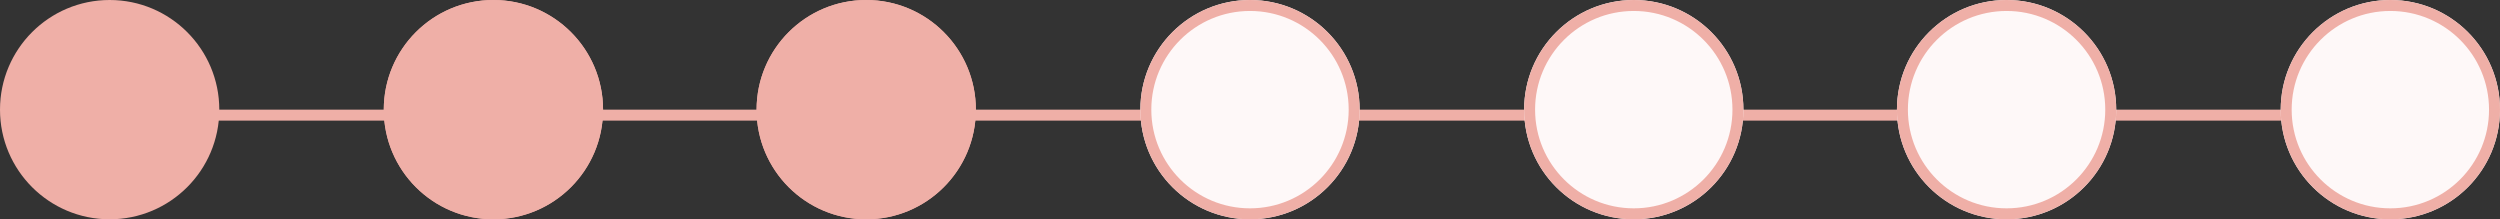
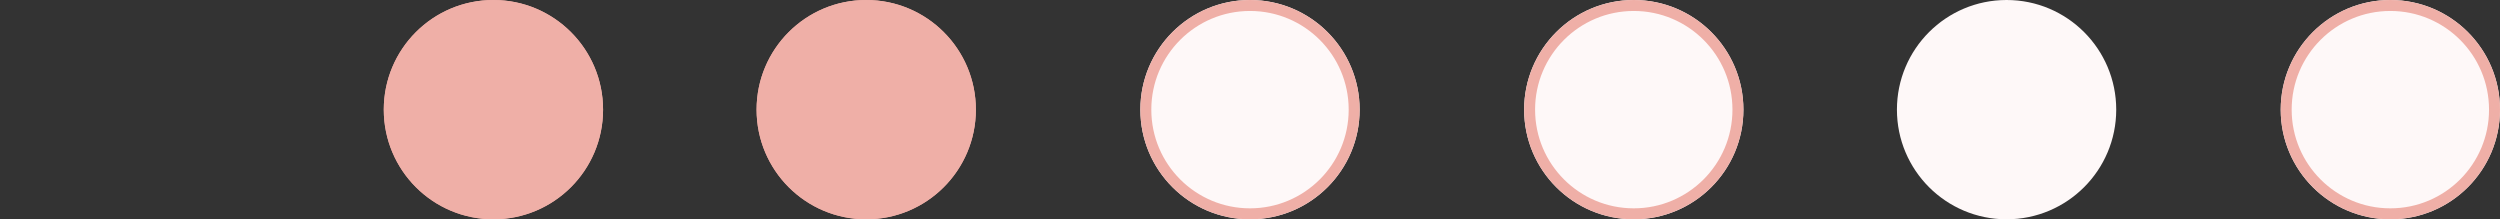
<svg xmlns="http://www.w3.org/2000/svg" width="228" height="20" viewBox="0 0 228 20">
  <rect x="0" y="0" width="228" height="20" fill="#333333" stroke="none" />
  <g id="Group_5774" data-name="Group 5774" transform="translate(-896 -1398)">
-     <line id="Line_169" data-name="Line 169" x2="205" transform="translate(906.5 1408.5)" fill="none" stroke="#efafa7" stroke-width="1" />
-     <circle id="Ellipse_39" data-name="Ellipse 39" cx="10" cy="10" r="10" transform="translate(896 1398)" fill="#efafa7" />
    <g id="Ellipse_40" data-name="Ellipse 40" transform="translate(931 1398)" fill="#efafa7" stroke="#efafa7" stroke-width="1">
      <circle cx="10" cy="10" r="10" stroke="none" />
      <circle cx="10" cy="10" r="9.5" fill="none" />
    </g>
    <g id="Ellipse_41" data-name="Ellipse 41" transform="translate(965 1398)" fill="#efafa7" stroke="#efafa7" stroke-width="1">
      <circle cx="10" cy="10" r="10" stroke="none" />
      <circle cx="10" cy="10" r="9.5" fill="none" />
    </g>
    <g id="Ellipse_42" data-name="Ellipse 42" transform="translate(1000 1398)" fill="#fef8f8" stroke="#efafa7" stroke-width="1">
      <circle cx="10" cy="10" r="10" stroke="none" />
      <circle cx="10" cy="10" r="9.5" fill="none" />
    </g>
    <g id="Ellipse_43" data-name="Ellipse 43" transform="translate(1035 1398)" fill="#fef8f8" stroke="#efafa7" stroke-width="1">
      <circle cx="10" cy="10" r="10" stroke="none" />
      <circle cx="10" cy="10" r="9.5" fill="none" />
    </g>
    <g id="Ellipse_44" data-name="Ellipse 44" transform="translate(1069 1398)" fill="#fef8f8" stroke="#efafa7" stroke-width="1">
      <circle cx="10" cy="10" r="10" stroke="none" />
-       <circle cx="10" cy="10" r="9.5" fill="none" />
    </g>
    <g id="Ellipse_45" data-name="Ellipse 45" transform="translate(1104 1398)" fill="#fef8f8" stroke="#efafa7" stroke-width="1">
      <circle cx="10" cy="10" r="10" stroke="none" />
      <circle cx="10" cy="10" r="9.5" fill="none" />
    </g>
  </g>
</svg>